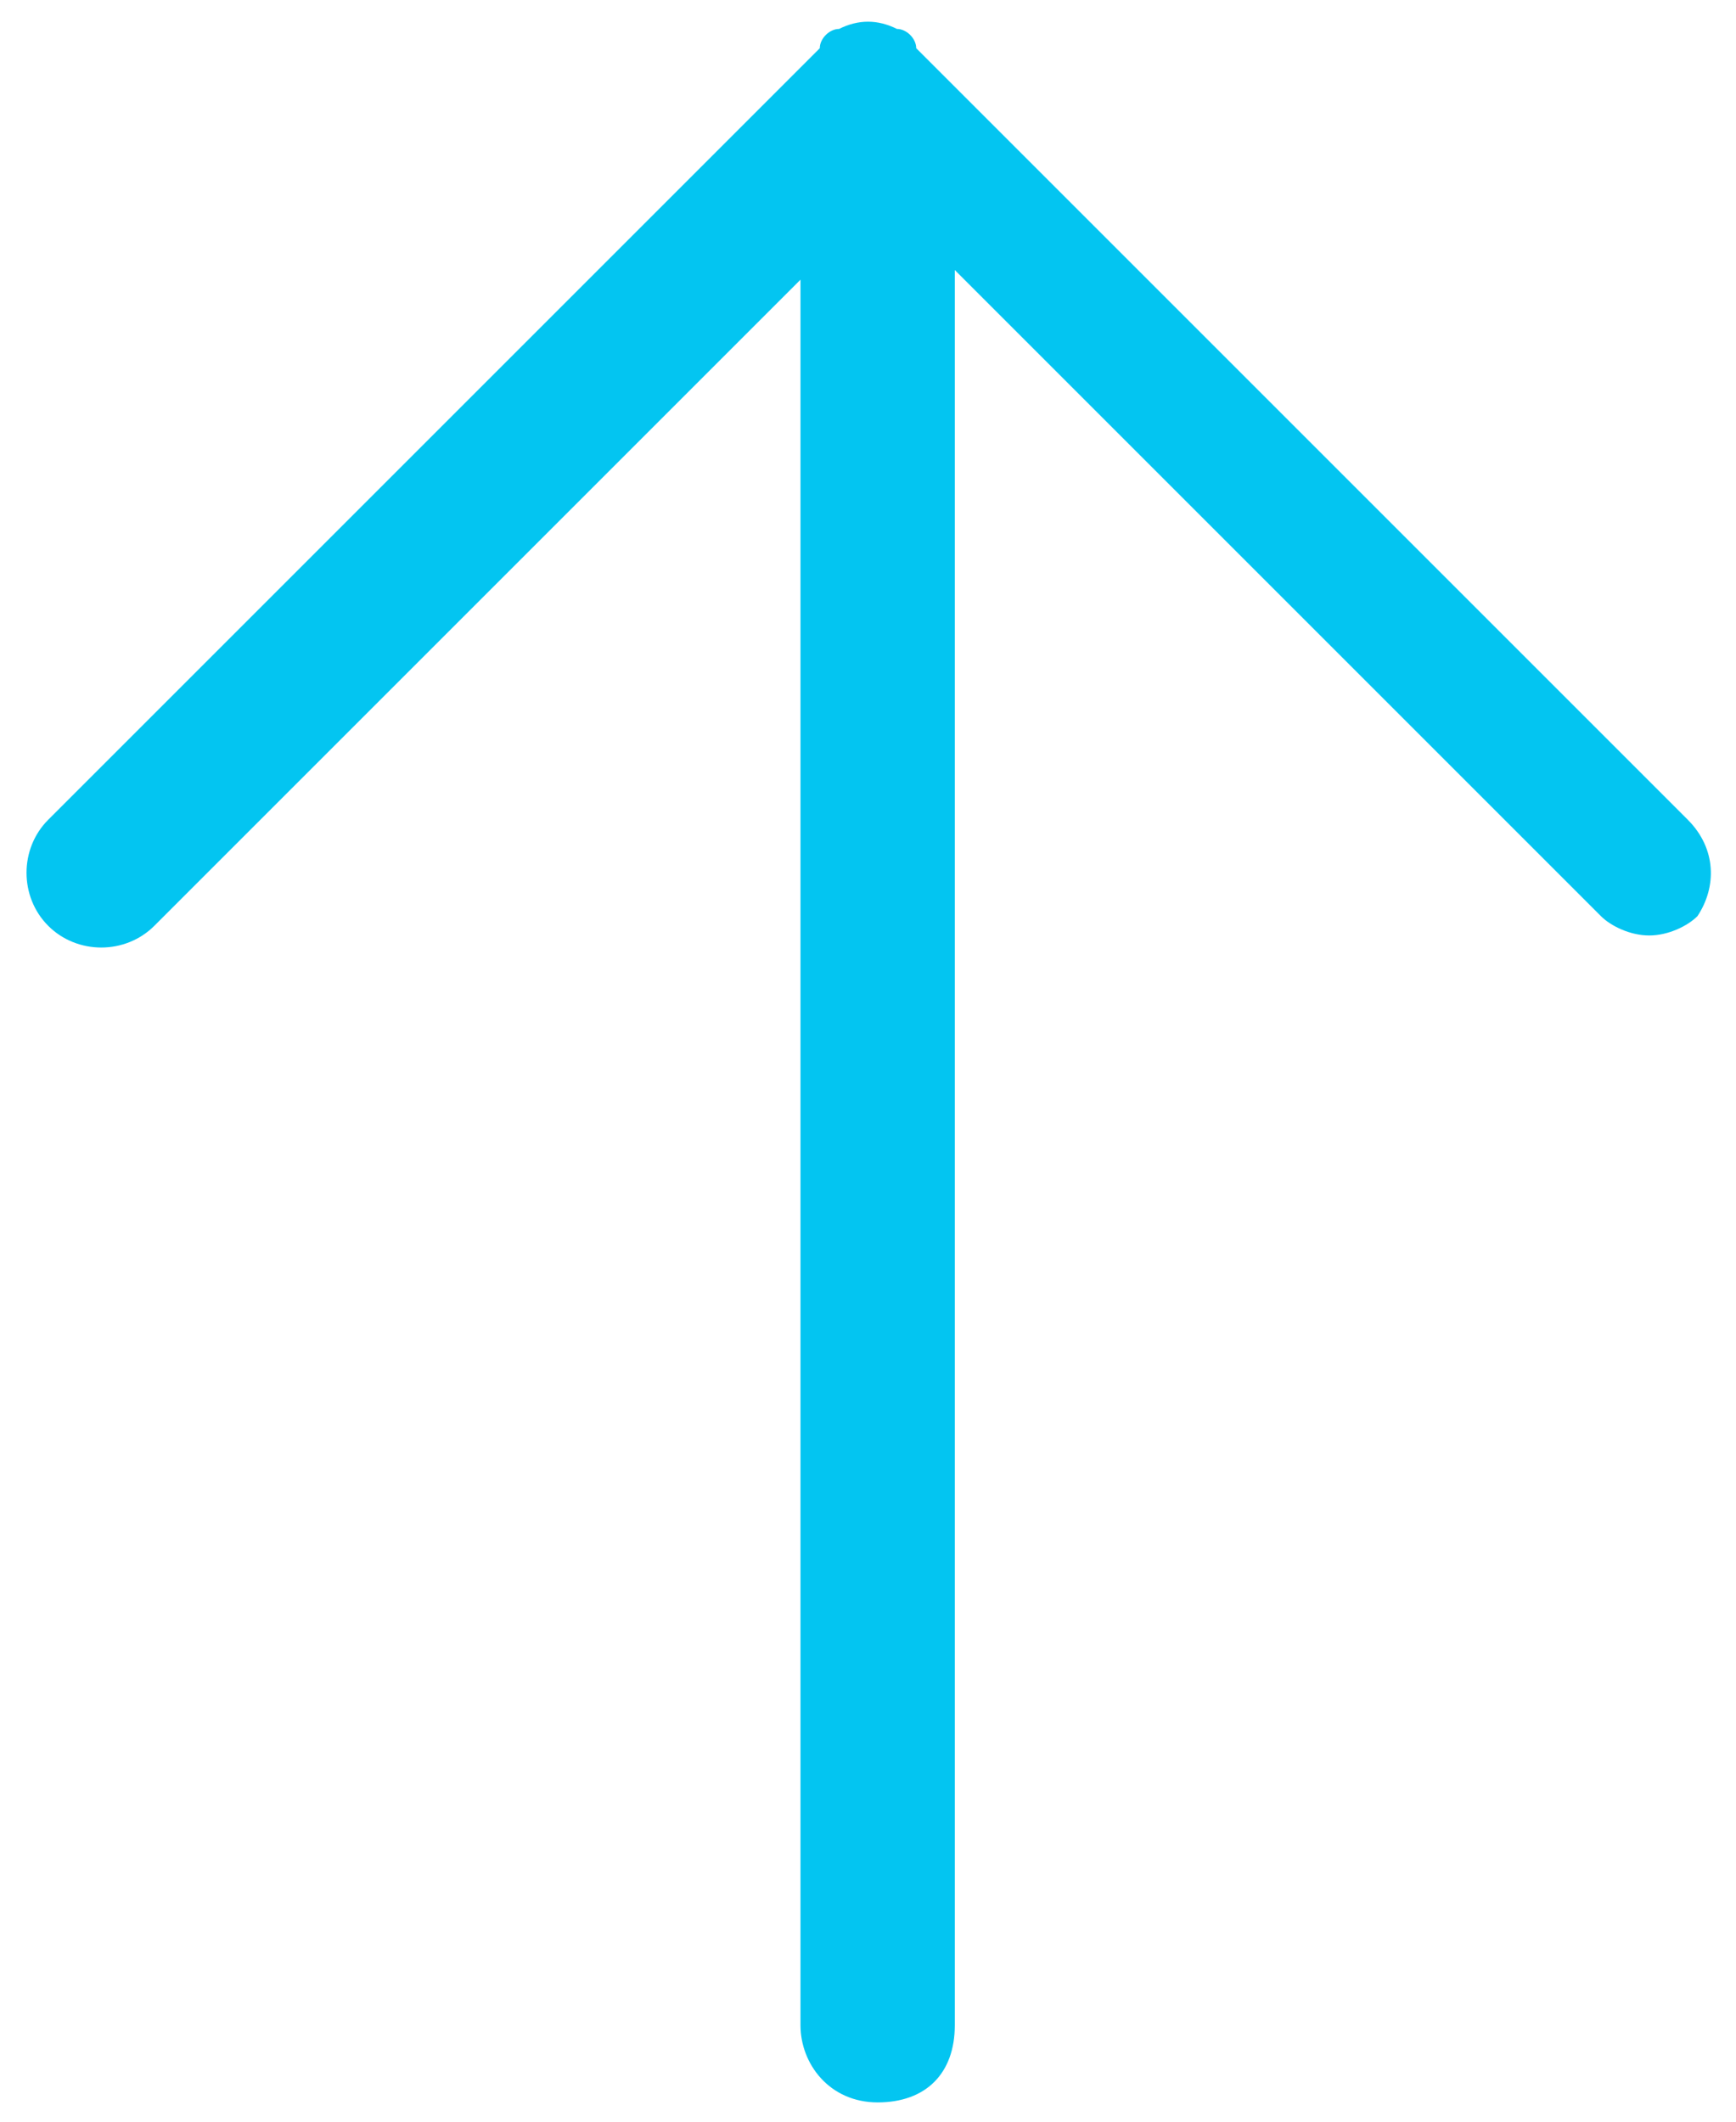
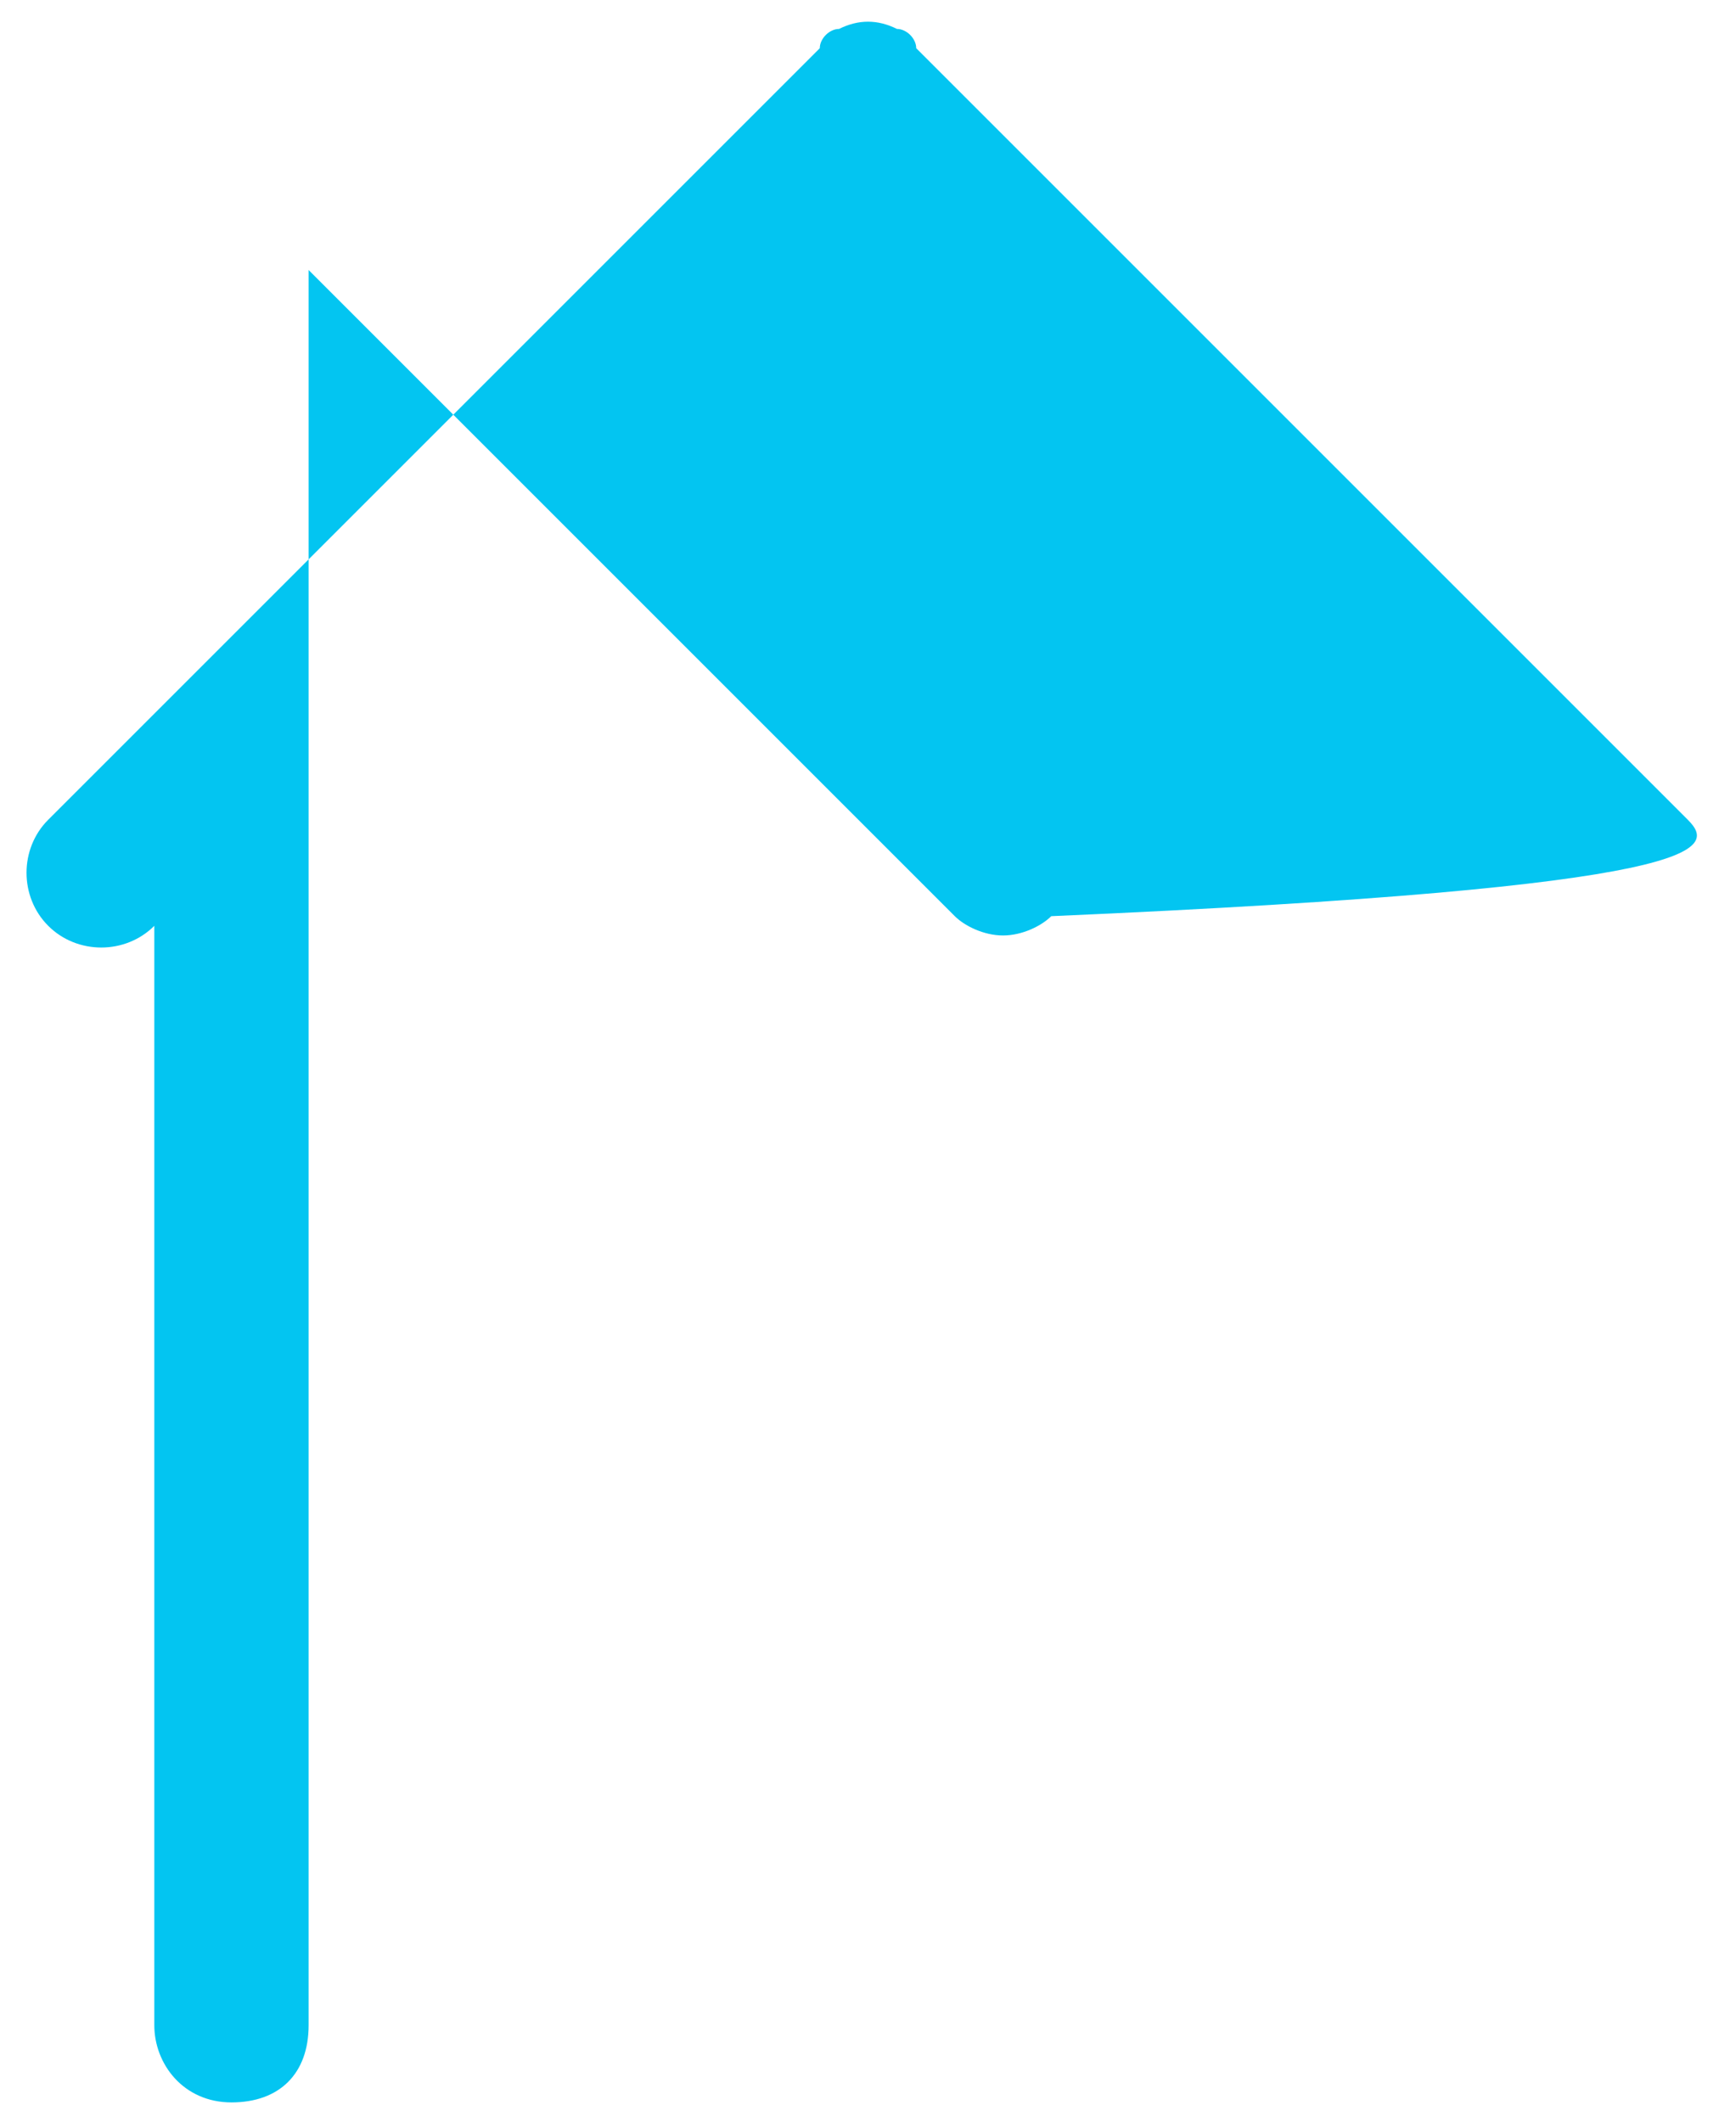
<svg xmlns="http://www.w3.org/2000/svg" version="1.1" id="Layer_1" x="0px" y="0px" viewBox="0 0 18 22" style="enable-background:new 0 0 18 22;" xml:space="preserve">
  <style type="text/css">
	.st0{fill:#03C5F1;}
</style>
-   <path class="st0" d="M17.5,8.5l-8-8C9.5,0.4,9.4,0.3,9.3,0.3c-0.2-0.1-0.4-0.1-0.6,0c-0.1,0-0.2,0.1-0.2,0.2l-8,8  c-0.3,0.3-0.3,0.8,0,1.1s0.8,0.3,1.1,0l6.7-6.7V21c0,0.4,0.3,0.8,0.8,0.8s0.8-0.3,0.8-0.8V2.8l6.7,6.7c0.1,0.1,0.3,0.2,0.5,0.2  s0.4-0.1,0.5-0.2C17.8,9.2,17.8,8.8,17.5,8.5z" />
+   <path class="st0" d="M17.5,8.5l-8-8C9.5,0.4,9.4,0.3,9.3,0.3c-0.2-0.1-0.4-0.1-0.6,0c-0.1,0-0.2,0.1-0.2,0.2l-8,8  c-0.3,0.3-0.3,0.8,0,1.1s0.8,0.3,1.1,0V21c0,0.4,0.3,0.8,0.8,0.8s0.8-0.3,0.8-0.8V2.8l6.7,6.7c0.1,0.1,0.3,0.2,0.5,0.2  s0.4-0.1,0.5-0.2C17.8,9.2,17.8,8.8,17.5,8.5z" />
</svg>